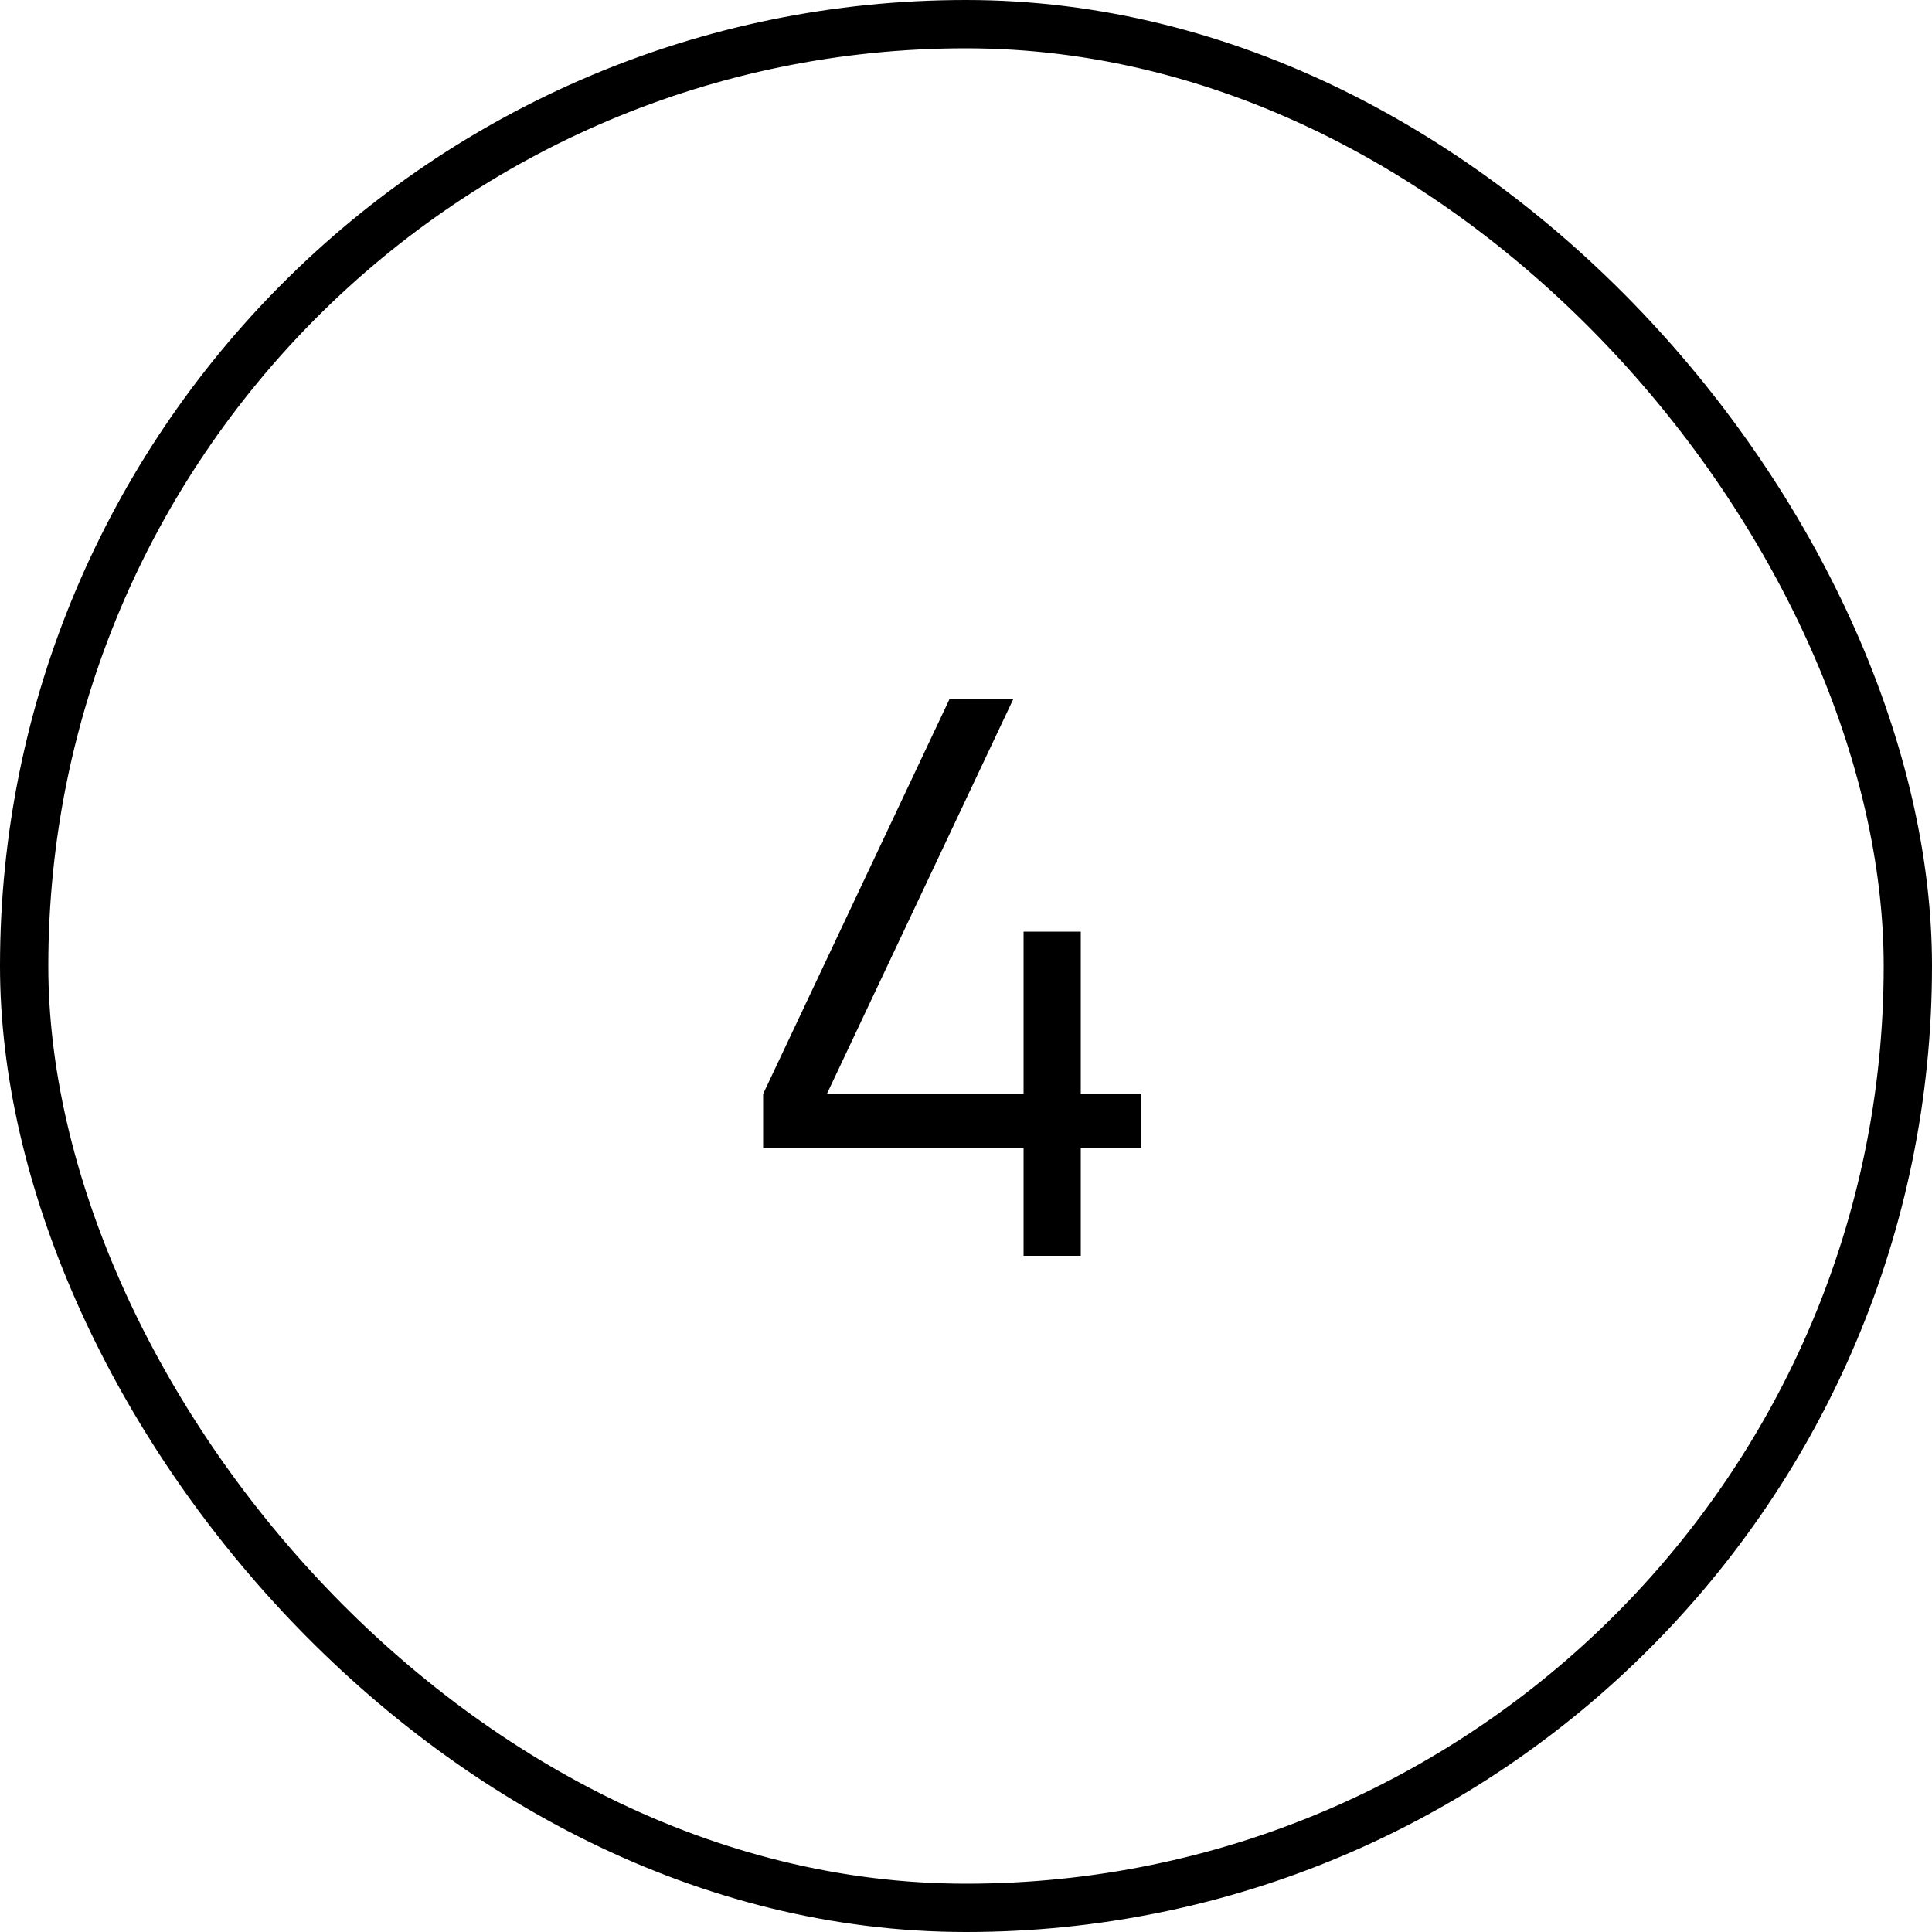
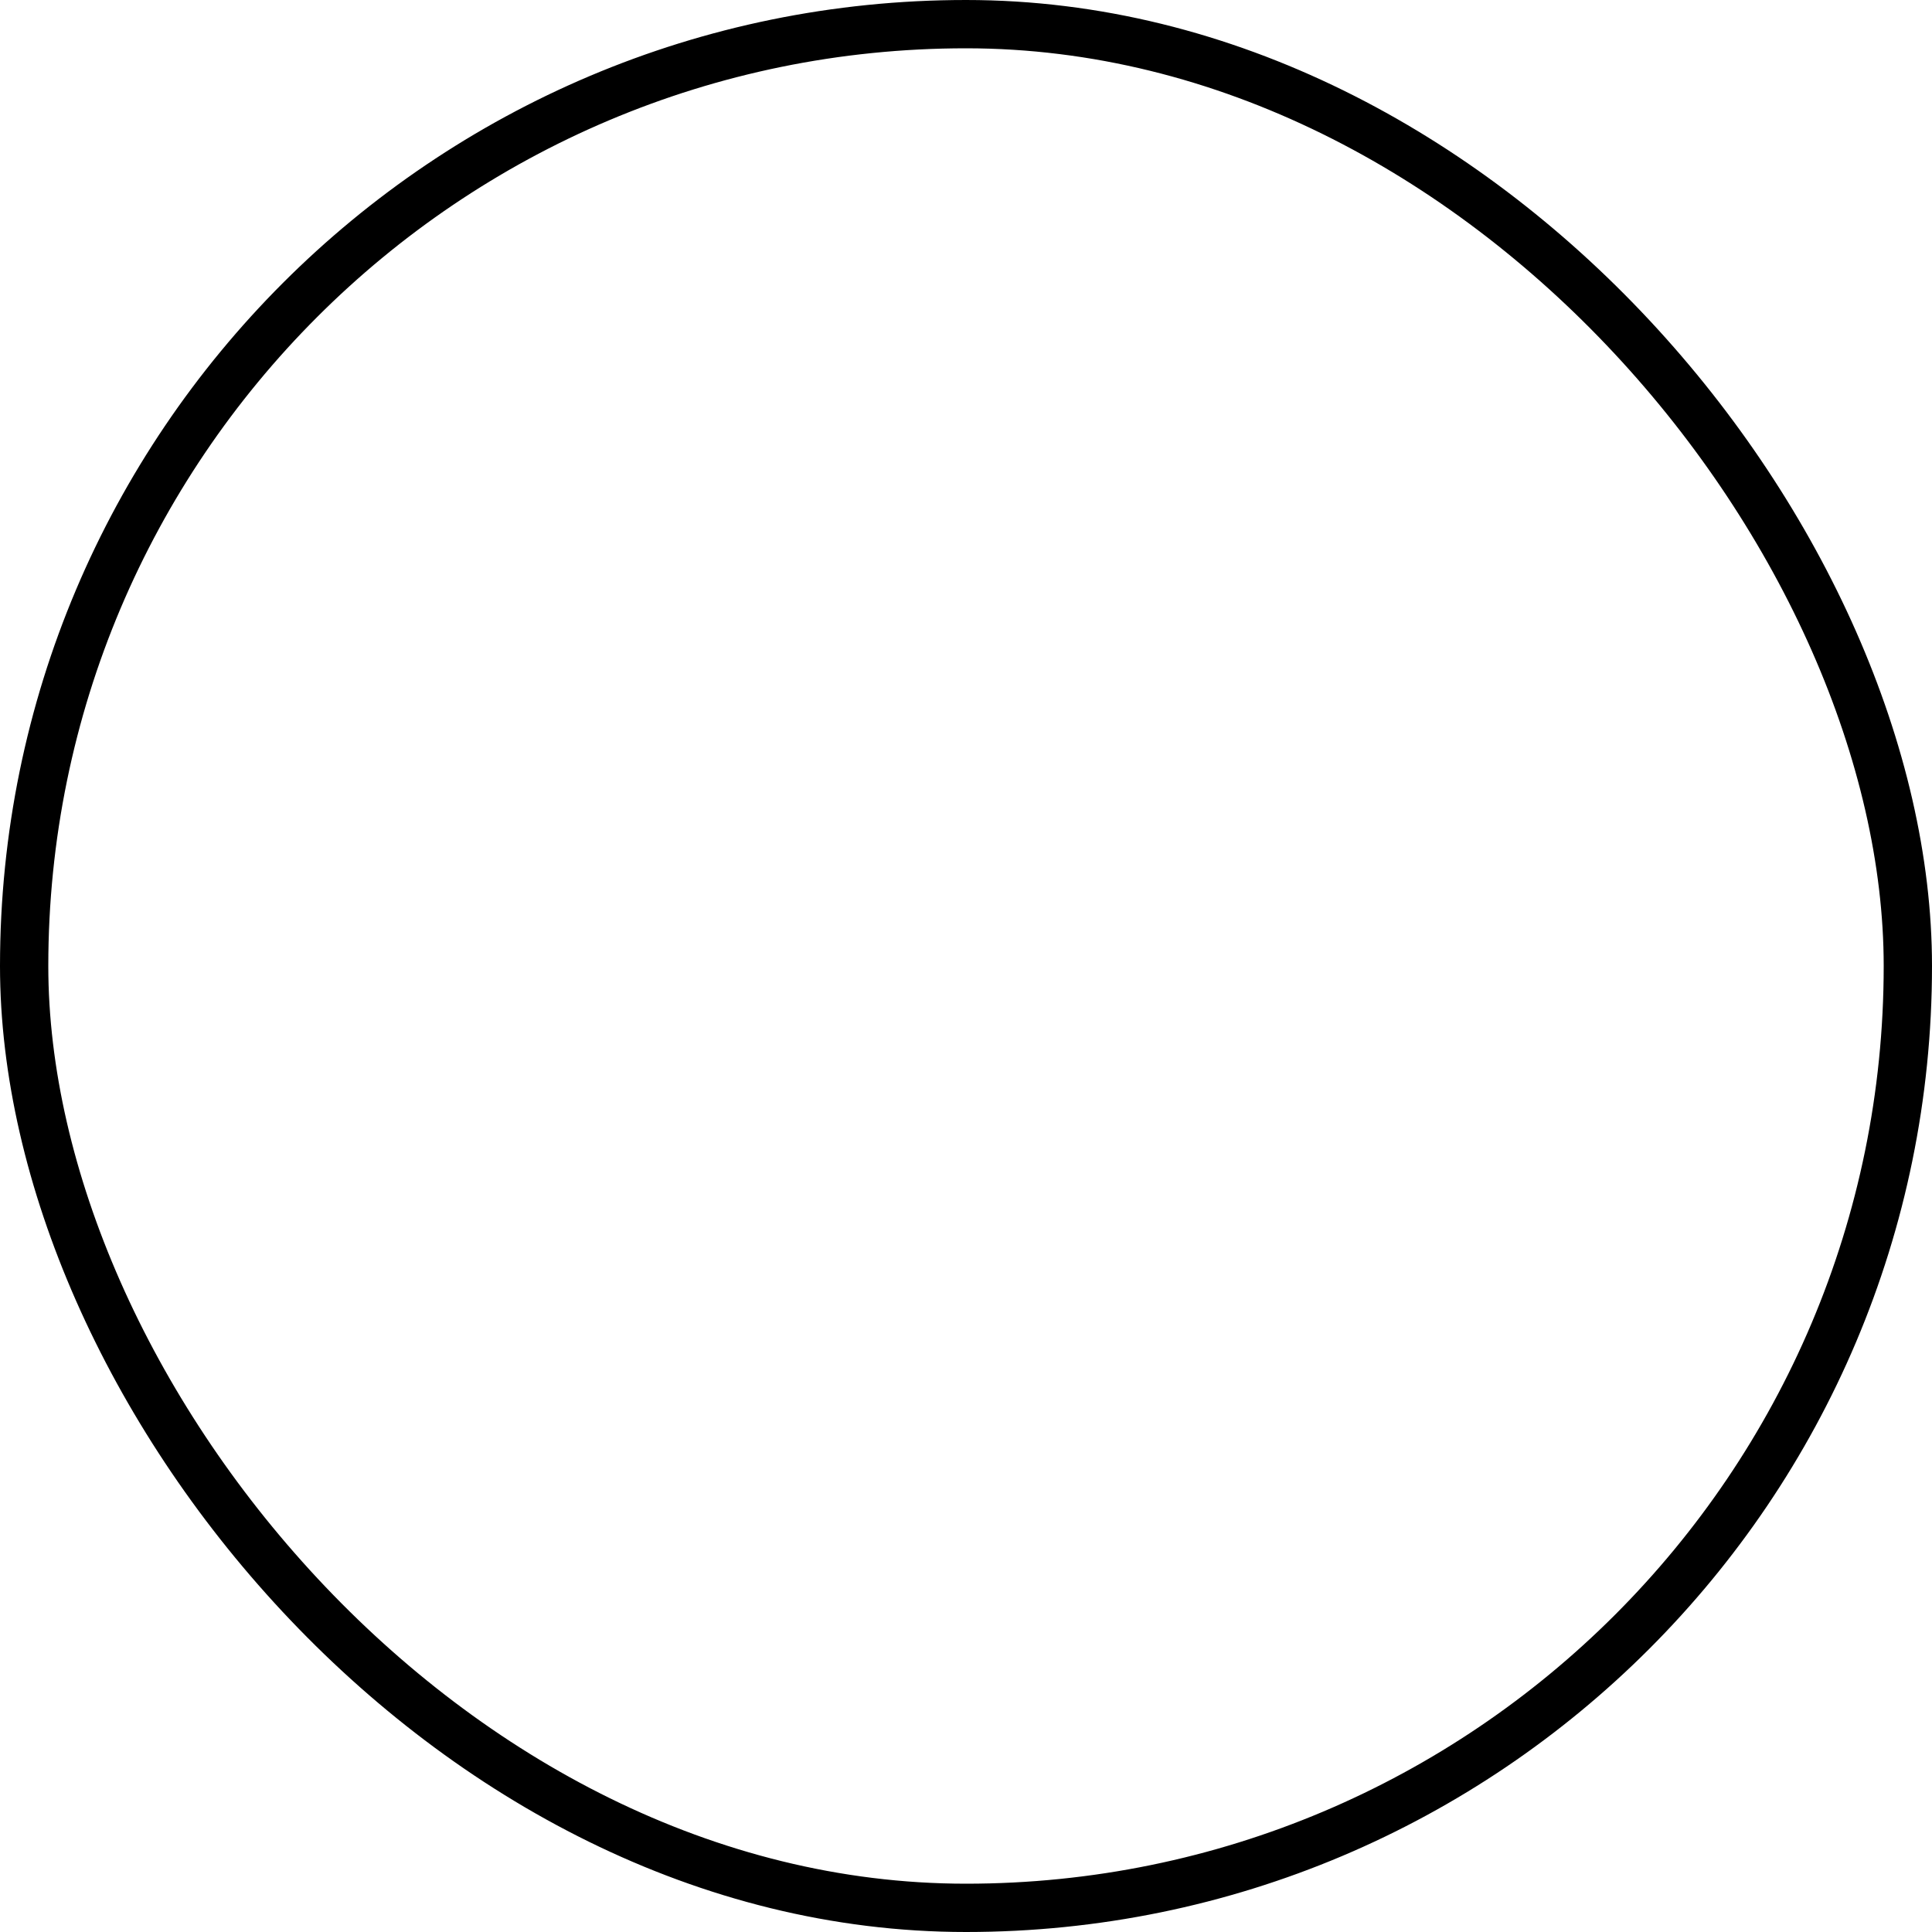
<svg xmlns="http://www.w3.org/2000/svg" width="40" height="40" viewBox="0 0 40 40" fill="none">
-   <path d="M21.192 26V23.768H15.8V22.648L19.656 14.48H20.976L17.12 22.648H21.192V19.288H22.376V22.648H23.632V23.768H22.376V26H21.192Z" fill="black" />
  <rect x="0.5" y="0.5" width="39" height="39" rx="19.5" stroke="black" />
</svg>